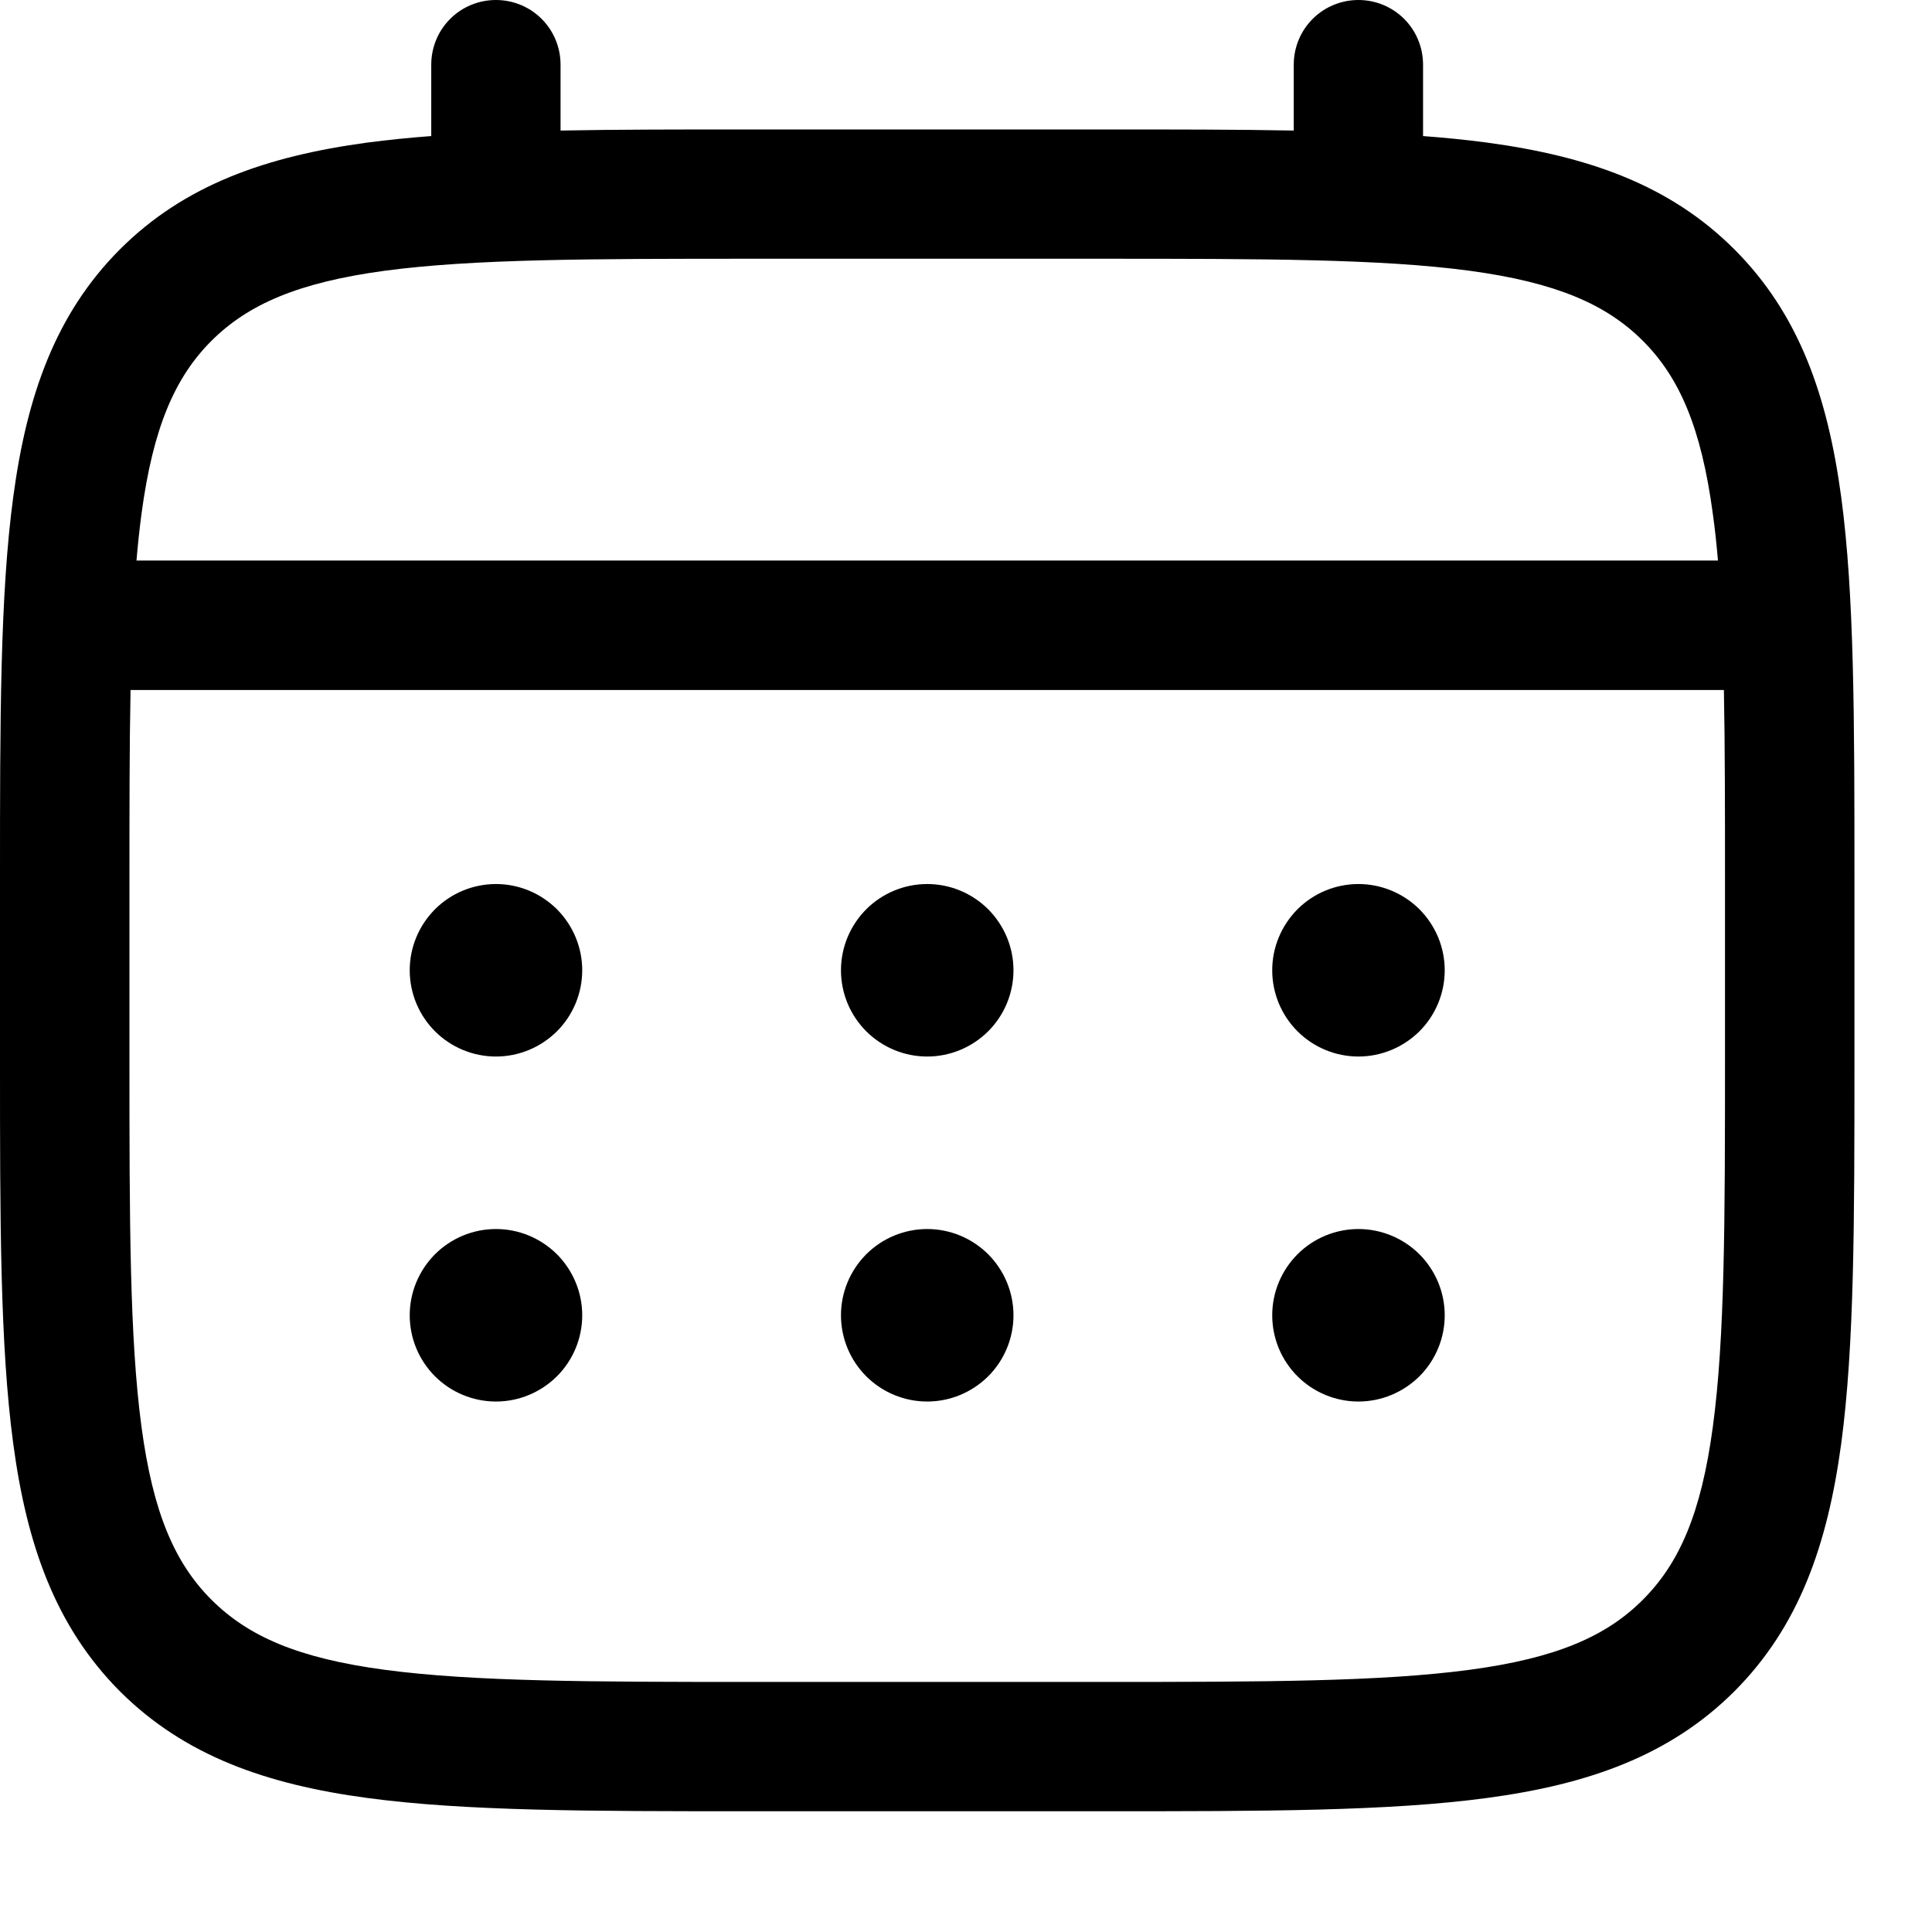
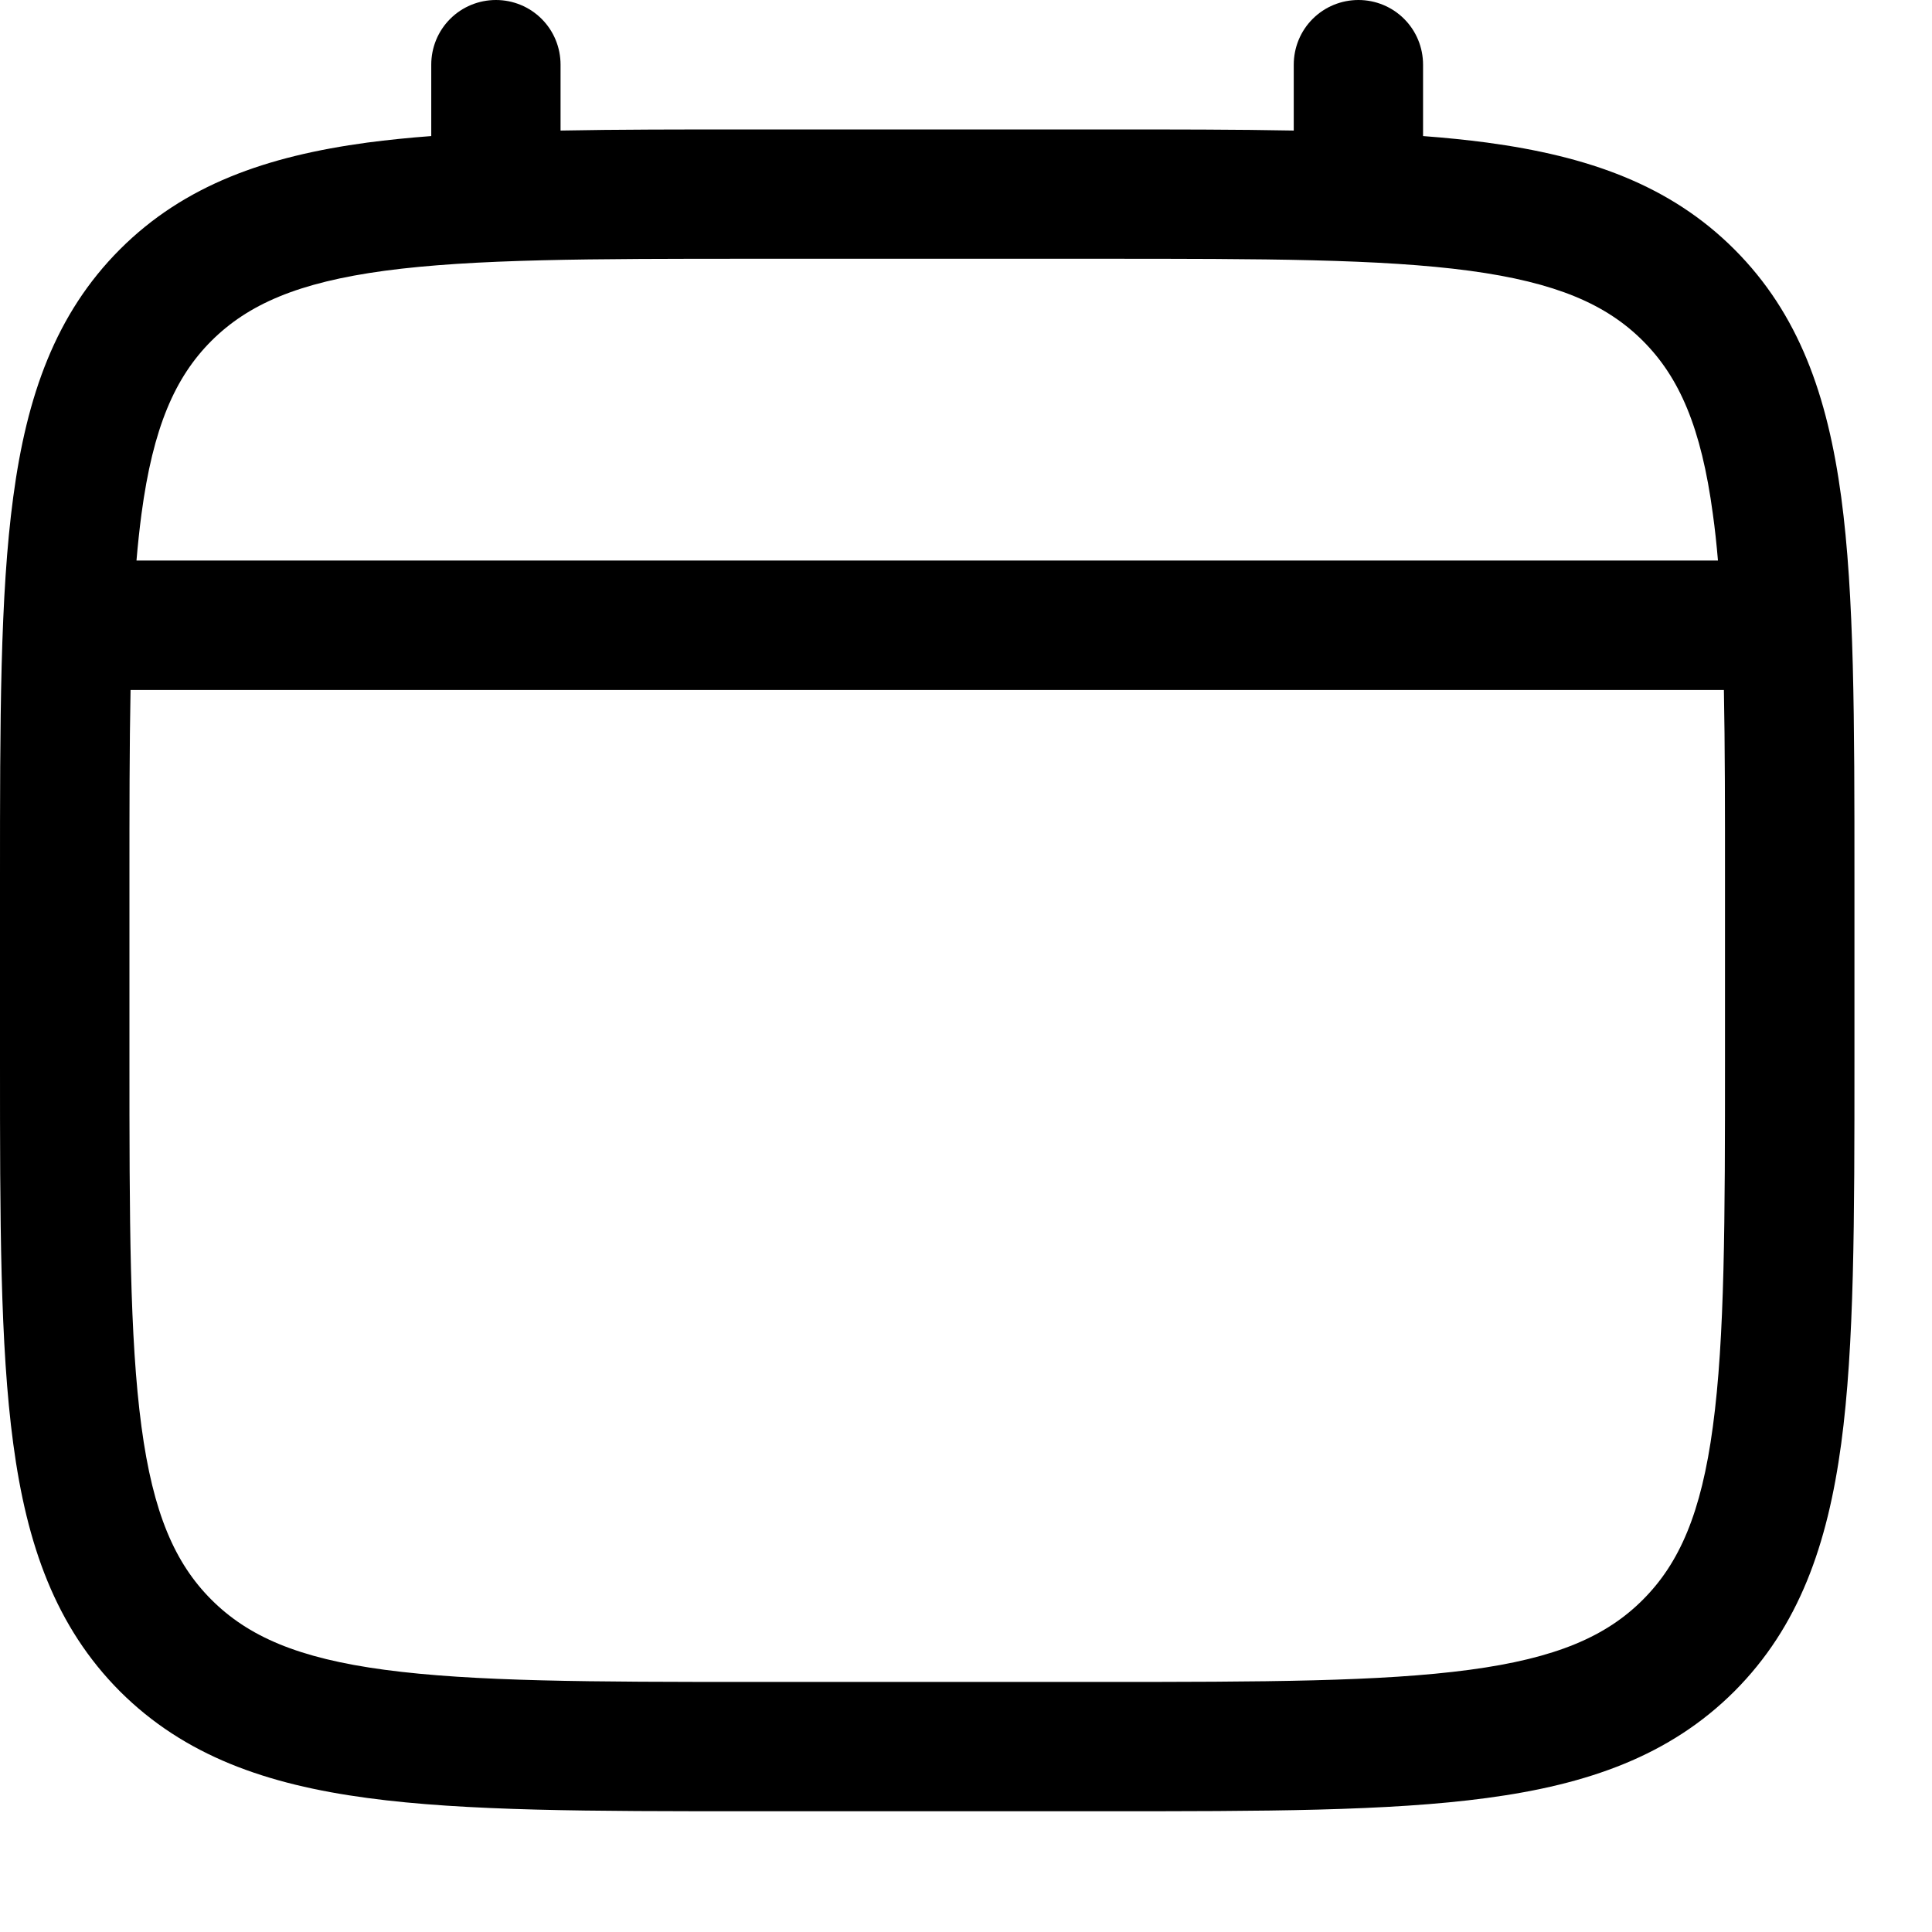
<svg xmlns="http://www.w3.org/2000/svg" preserveAspectRatio="none" width="100%" height="100%" overflow="visible" style="display: block;" viewBox="0 0 14 14" fill="none">
  <g id="Group">
-     <path id="Vector" d="M9.844 7.656C10.009 7.656 10.168 7.59 10.286 7.473C10.403 7.356 10.469 7.197 10.469 7.031C10.469 6.865 10.403 6.707 10.286 6.589C10.168 6.472 10.009 6.406 9.844 6.406C9.678 6.406 9.519 6.472 9.402 6.589C9.285 6.707 9.219 6.865 9.219 7.031C9.219 7.197 9.285 7.356 9.402 7.473C9.519 7.59 9.678 7.656 9.844 7.656ZM9.844 10.156C10.009 10.156 10.168 10.09 10.286 9.973C10.403 9.856 10.469 9.697 10.469 9.531C10.469 9.365 10.403 9.207 10.286 9.089C10.168 8.972 10.009 8.906 9.844 8.906C9.678 8.906 9.519 8.972 9.402 9.089C9.285 9.207 9.219 9.365 9.219 9.531C9.219 9.697 9.285 9.856 9.402 9.973C9.519 10.09 9.678 10.156 9.844 10.156ZM7.344 7.031C7.344 7.197 7.278 7.356 7.161 7.473C7.043 7.59 6.885 7.656 6.719 7.656C6.553 7.656 6.394 7.59 6.277 7.473C6.16 7.356 6.094 7.197 6.094 7.031C6.094 6.865 6.16 6.707 6.277 6.589C6.394 6.472 6.553 6.406 6.719 6.406C6.885 6.406 7.043 6.472 7.161 6.589C7.278 6.707 7.344 6.865 7.344 7.031ZM7.344 9.531C7.344 9.697 7.278 9.856 7.161 9.973C7.043 10.09 6.885 10.156 6.719 10.156C6.553 10.156 6.394 10.09 6.277 9.973C6.16 9.856 6.094 9.697 6.094 9.531C6.094 9.365 6.16 9.207 6.277 9.089C6.394 8.972 6.553 8.906 6.719 8.906C6.885 8.906 7.043 8.972 7.161 9.089C7.278 9.207 7.344 9.365 7.344 9.531ZM3.594 7.656C3.76 7.656 3.918 7.59 4.036 7.473C4.153 7.356 4.219 7.197 4.219 7.031C4.219 6.865 4.153 6.707 4.036 6.589C3.918 6.472 3.76 6.406 3.594 6.406C3.428 6.406 3.269 6.472 3.152 6.589C3.035 6.707 2.969 6.865 2.969 7.031C2.969 7.197 3.035 7.356 3.152 7.473C3.269 7.59 3.428 7.656 3.594 7.656ZM3.594 10.156C3.76 10.156 3.918 10.09 4.036 9.973C4.153 9.856 4.219 9.697 4.219 9.531C4.219 9.365 4.153 9.207 4.036 9.089C3.918 8.972 3.76 8.906 3.594 8.906C3.428 8.906 3.269 8.972 3.152 9.089C3.035 9.207 2.969 9.365 2.969 9.531C2.969 9.697 3.035 9.856 3.152 9.973C3.269 10.09 3.428 10.156 3.594 10.156Z" fill="black" />
    <path id="Vector_2" fill-rule="evenodd" clip-rule="evenodd" d="M3.594 0C3.718 0 3.837 0.049 3.925 0.137C4.013 0.225 4.062 0.344 4.062 0.469V0.946C4.476 0.938 4.932 0.938 5.433 0.938H8.004C8.506 0.938 8.961 0.938 9.375 0.946V0.469C9.375 0.344 9.424 0.225 9.512 0.137C9.6 0.049 9.719 0 9.844 0C9.968 0 10.087 0.049 10.175 0.137C10.263 0.225 10.312 0.344 10.312 0.469V0.986C10.475 0.998 10.629 1.014 10.774 1.033C11.507 1.132 12.1 1.339 12.568 1.807C13.036 2.275 13.243 2.868 13.342 3.601C13.438 4.313 13.438 5.223 13.438 6.371V7.691C13.438 8.84 13.438 9.75 13.342 10.462C13.243 11.194 13.036 11.787 12.568 12.256C12.1 12.723 11.507 12.931 10.774 13.029C10.062 13.125 9.152 13.125 8.004 13.125H5.434C4.285 13.125 3.375 13.125 2.663 13.029C1.931 12.931 1.337 12.723 0.869 12.256C0.402 11.787 0.194 11.194 0.096 10.462C0 9.749 0 8.84 0 7.691V6.371C0 5.223 0 4.312 0.096 3.601C0.194 2.868 0.402 2.275 0.869 1.807C1.337 1.339 1.931 1.132 2.663 1.033C2.809 1.014 2.963 0.998 3.125 0.986V0.469C3.125 0.344 3.174 0.225 3.262 0.137C3.35 0.049 3.469 0 3.594 0ZM2.788 1.962C2.159 2.047 1.797 2.206 1.532 2.47C1.268 2.734 1.109 3.097 1.025 3.726C1.011 3.832 0.999 3.944 0.989 4.062H12.449C12.439 3.944 12.427 3.832 12.412 3.725C12.328 3.097 12.169 2.734 11.905 2.47C11.641 2.206 11.278 2.047 10.649 1.962C10.008 1.876 9.161 1.875 7.969 1.875H5.469C4.277 1.875 3.431 1.876 2.788 1.962ZM0.938 6.406C0.938 5.872 0.938 5.408 0.946 5H12.492C12.5 5.408 12.5 5.872 12.5 6.406V7.656C12.5 8.848 12.499 9.695 12.412 10.338C12.328 10.966 12.169 11.328 11.905 11.592C11.641 11.857 11.278 12.016 10.649 12.1C10.008 12.186 9.161 12.188 7.969 12.188H5.469C4.277 12.188 3.431 12.186 2.788 12.1C2.159 12.016 1.797 11.857 1.532 11.592C1.268 11.328 1.109 10.966 1.025 10.337C0.939 9.695 0.938 8.848 0.938 7.656V6.406Z" fill="black" />
  </g>
</svg>